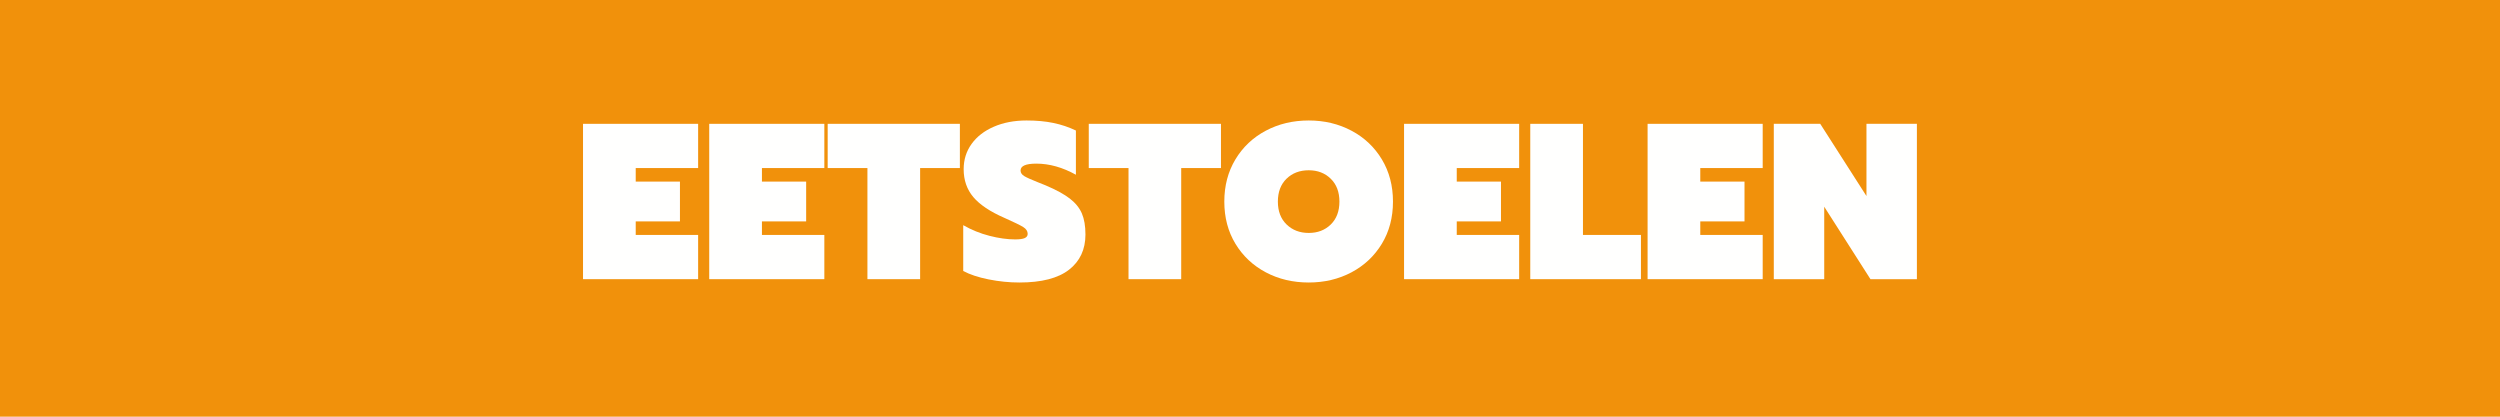
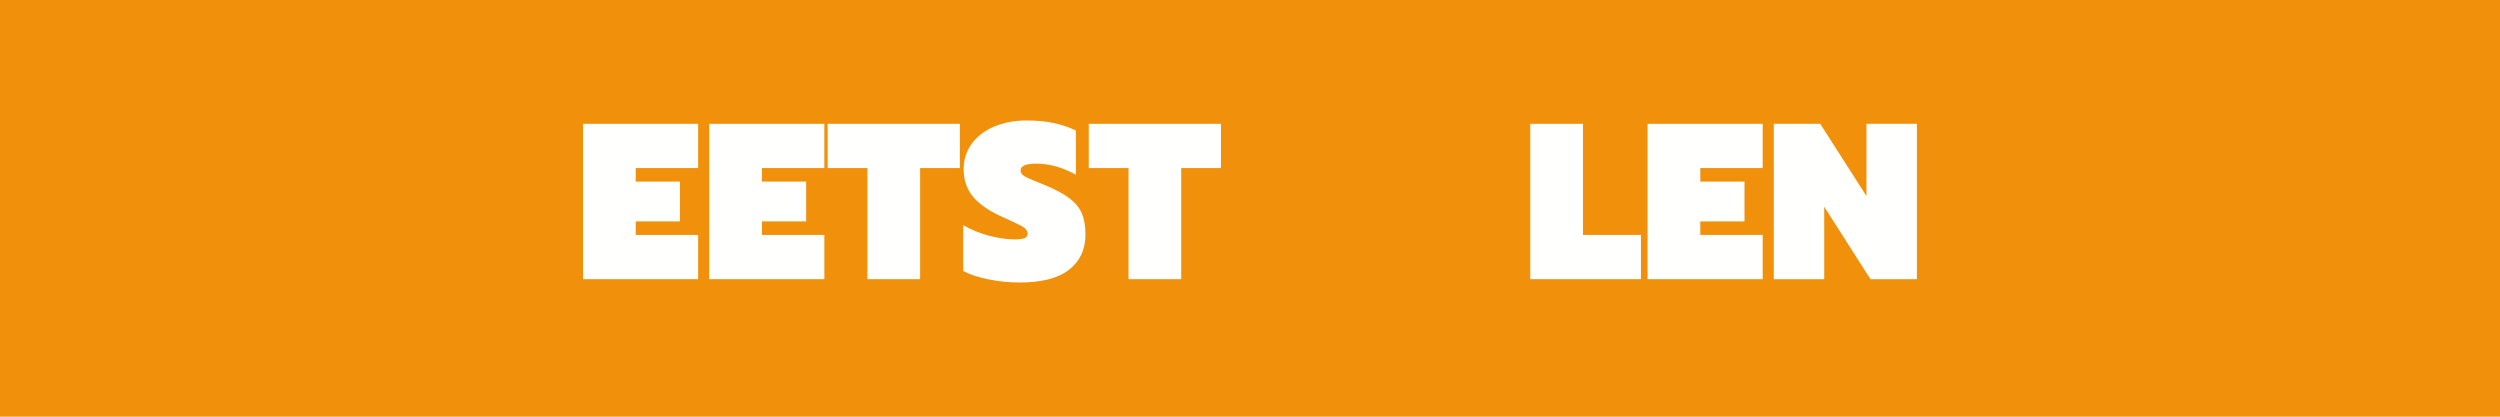
<svg xmlns="http://www.w3.org/2000/svg" version="1.0" preserveAspectRatio="xMidYMid meet" height="200" viewBox="0 0 900 150" zoomAndPan="magnify" width="1200">
  <defs>
    <g />
  </defs>
  <rect fill-opacity="1" height="180" y="-15" fill="#ffffff" width="1080" x="-90" />
  <rect fill-opacity="1" height="180" y="-15" fill="#f1910b" width="1080" x="-90" />
  <g fill-opacity="1" fill="#fffffe">
    <g transform="translate(207.092, 100.5)">
      <g>
        <path d="M 2.797 -55.922 L 44.234 -55.922 L 44.234 -40 L 21.766 -40 L 21.766 -35.125 L 37.688 -35.125 L 37.688 -20.797 L 21.766 -20.797 L 21.766 -15.922 L 44.234 -15.922 L 44.234 0 L 2.797 0 Z M 2.797 -55.922" />
      </g>
    </g>
  </g>
  <g fill-opacity="1" fill="#fffffe">
    <g transform="translate(252.528, 100.5)">
      <g>
        <path d="M 2.797 -55.922 L 44.234 -55.922 L 44.234 -40 L 21.766 -40 L 21.766 -35.125 L 37.688 -35.125 L 37.688 -20.797 L 21.766 -20.797 L 21.766 -15.922 L 44.234 -15.922 L 44.234 0 L 2.797 0 Z M 2.797 -55.922" />
      </g>
    </g>
  </g>
  <g fill-opacity="1" fill="#fffffe">
    <g transform="translate(297.963, 100.5)">
      <g>
        <path d="M 14.312 -40 L 0 -40 L 0 -55.922 L 47.594 -55.922 L 47.594 -40 L 33.281 -40 L 33.281 0 L 14.312 0 Z M 14.312 -40" />
      </g>
    </g>
  </g>
  <g fill-opacity="1" fill="#fffffe">
    <g transform="translate(345.559, 100.5)">
      <g>
        <path d="M 21.438 1.203 C 17.758 1.203 14.051 0.828 10.312 0.078 C 6.582 -0.672 3.547 -1.68 1.203 -2.953 L 1.203 -19.438 C 4.191 -17.727 7.352 -16.445 10.688 -15.594 C 14.02 -14.738 17.098 -14.312 19.922 -14.312 C 21.516 -14.312 22.66 -14.473 23.359 -14.797 C 24.055 -15.117 24.406 -15.625 24.406 -16.312 C 24.406 -17.281 23.867 -18.098 22.797 -18.766 C 21.734 -19.43 19.469 -20.535 16 -22.078 C 10.875 -24.316 7.148 -26.812 4.828 -29.562 C 2.516 -32.312 1.359 -35.656 1.359 -39.594 C 1.359 -43.008 2.305 -46.035 4.203 -48.672 C 6.098 -51.316 8.766 -53.383 12.203 -54.875 C 15.641 -56.375 19.57 -57.125 24 -57.125 C 27.625 -57.125 30.848 -56.828 33.672 -56.234 C 36.504 -55.648 39.203 -54.742 41.766 -53.516 L 41.766 -37.594 C 36.961 -40.258 32.211 -41.594 27.516 -41.594 C 23.734 -41.594 21.844 -40.77 21.844 -39.125 C 21.844 -38.32 22.281 -37.648 23.156 -37.109 C 24.039 -36.578 25.629 -35.859 27.922 -34.953 L 30.875 -33.766 C 34.664 -32.16 37.57 -30.57 39.594 -29 C 41.625 -27.426 43.066 -25.641 43.922 -23.641 C 44.773 -21.641 45.203 -19.117 45.203 -16.078 C 45.203 -10.691 43.227 -6.461 39.281 -3.391 C 35.332 -0.328 29.383 1.203 21.438 1.203 Z M 21.438 1.203" />
      </g>
    </g>
  </g>
  <g fill-opacity="1" fill="#fffffe">
    <g transform="translate(391.954, 100.5)">
      <g>
        <path d="M 14.312 -40 L 0 -40 L 0 -55.922 L 47.594 -55.922 L 47.594 -40 L 33.281 -40 L 33.281 0 L 14.312 0 Z M 14.312 -40" />
      </g>
    </g>
  </g>
  <g fill-opacity="1" fill="#fffffe">
    <g transform="translate(439.549, 100.5)">
      <g>
-         <path d="M 31.594 1.203 C 25.895 1.203 20.738 -0.02 16.125 -2.469 C 11.508 -4.926 7.867 -8.352 5.203 -12.75 C 2.535 -17.156 1.203 -22.211 1.203 -27.922 C 1.203 -33.629 2.535 -38.695 5.203 -43.125 C 7.867 -47.551 11.508 -50.988 16.125 -53.438 C 20.738 -55.895 25.895 -57.125 31.594 -57.125 C 37.25 -57.125 42.383 -55.895 47 -53.438 C 51.613 -50.988 55.254 -47.551 57.922 -43.125 C 60.586 -38.695 61.922 -33.629 61.922 -27.922 C 61.922 -22.211 60.586 -17.156 57.922 -12.75 C 55.254 -8.352 51.613 -4.926 47 -2.469 C 42.383 -0.02 37.25 1.203 31.594 1.203 Z M 31.594 -16.641 C 34.801 -16.641 37.441 -17.648 39.516 -19.672 C 41.598 -21.703 42.641 -24.453 42.641 -27.922 C 42.641 -31.391 41.598 -34.133 39.516 -36.156 C 37.441 -38.188 34.801 -39.203 31.594 -39.203 C 28.344 -39.203 25.676 -38.188 23.594 -36.156 C 21.52 -34.133 20.484 -31.391 20.484 -27.922 C 20.484 -24.453 21.535 -21.703 23.641 -19.672 C 25.742 -17.648 28.395 -16.641 31.594 -16.641 Z M 31.594 -16.641" />
-       </g>
+         </g>
    </g>
  </g>
  <g fill-opacity="1" fill="#fffffe">
    <g transform="translate(502.663, 100.5)">
      <g>
-         <path d="M 2.797 -55.922 L 44.234 -55.922 L 44.234 -40 L 21.766 -40 L 21.766 -35.125 L 37.688 -35.125 L 37.688 -20.797 L 21.766 -20.797 L 21.766 -15.922 L 44.234 -15.922 L 44.234 0 L 2.797 0 Z M 2.797 -55.922" />
-       </g>
+         </g>
    </g>
  </g>
  <g fill-opacity="1" fill="#fffffe">
    <g transform="translate(548.099, 100.5)">
      <g>
        <path d="M 2.797 -55.922 L 21.766 -55.922 L 21.766 -15.922 L 42.641 -15.922 L 42.641 0 L 2.797 0 Z M 2.797 -55.922" />
      </g>
    </g>
  </g>
  <g fill-opacity="1" fill="#fffffe">
    <g transform="translate(590.335, 100.5)">
      <g>
        <path d="M 2.797 -55.922 L 44.234 -55.922 L 44.234 -40 L 21.766 -40 L 21.766 -35.125 L 37.688 -35.125 L 37.688 -20.797 L 21.766 -20.797 L 21.766 -15.922 L 44.234 -15.922 L 44.234 0 L 2.797 0 Z M 2.797 -55.922" />
      </g>
    </g>
  </g>
  <g fill-opacity="1" fill="#fffffe">
    <g transform="translate(635.77, 100.5)">
      <g>
        <path d="M 2.797 -55.922 L 19.516 -55.922 L 36.156 -29.922 L 36.156 -55.922 L 54.312 -55.922 L 54.312 0 L 37.594 0 L 20.953 -26.078 L 20.953 0 L 2.797 0 Z M 2.797 -55.922" />
      </g>
    </g>
  </g>
</svg>